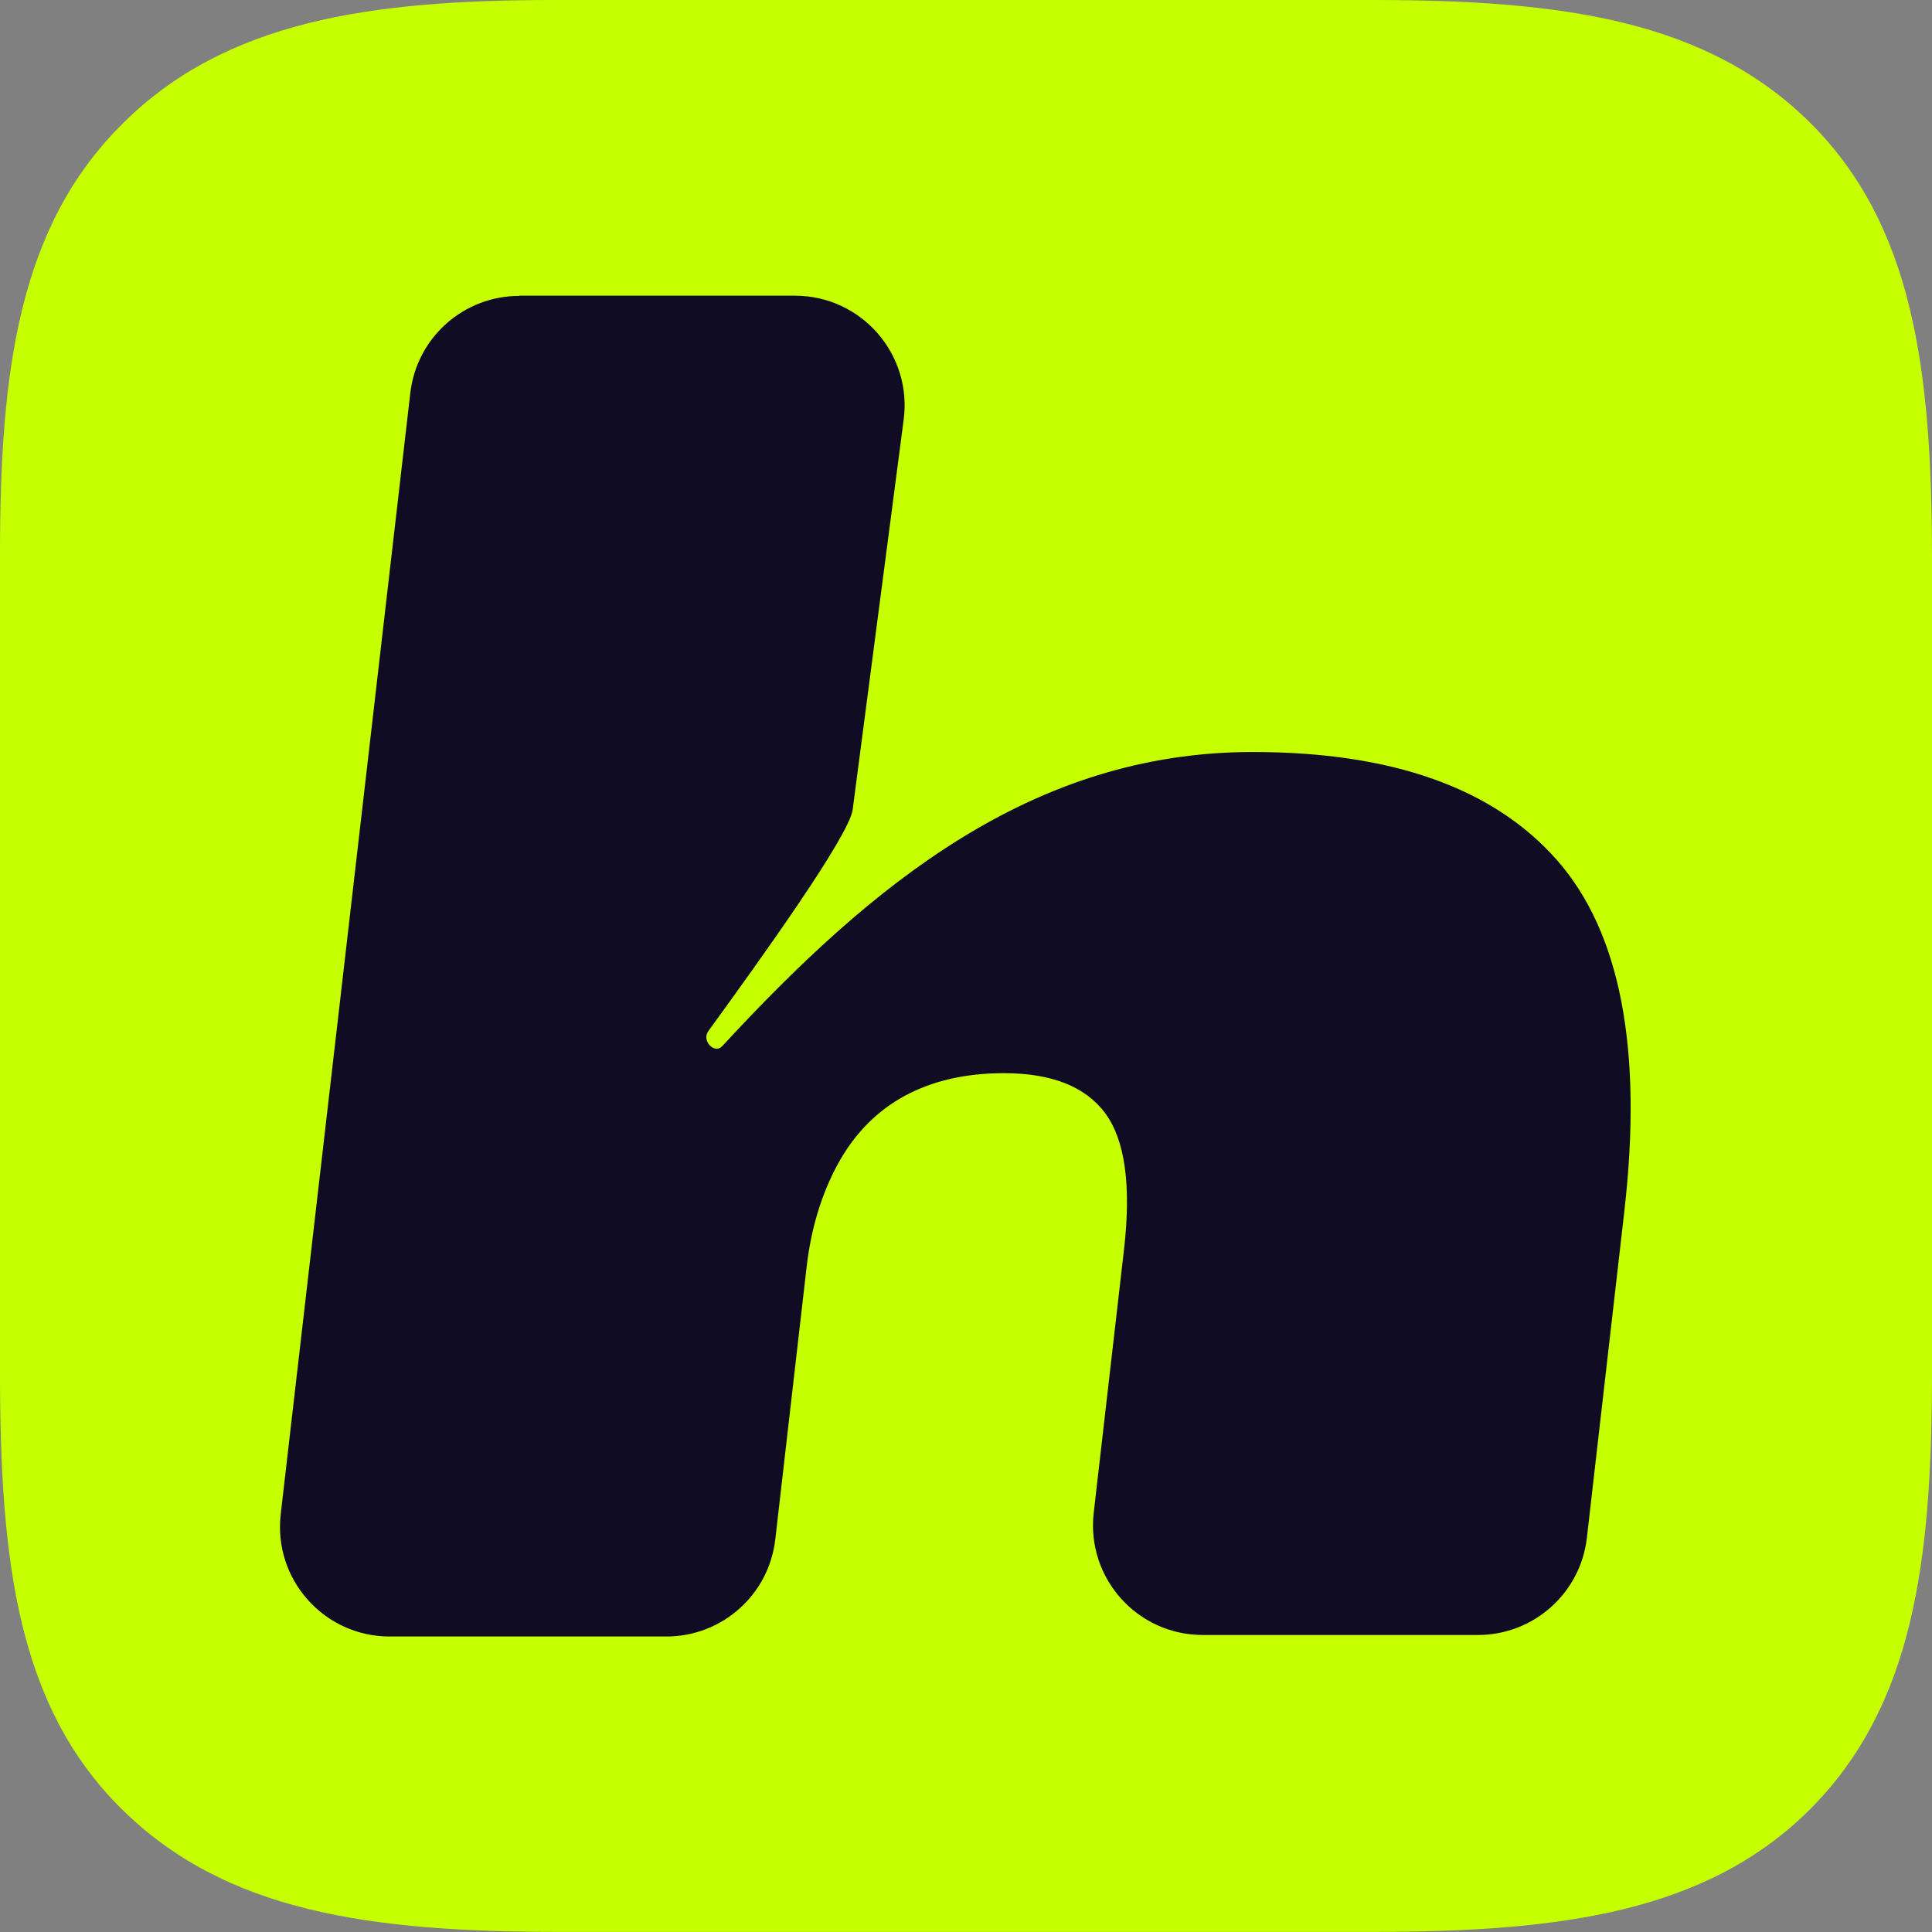
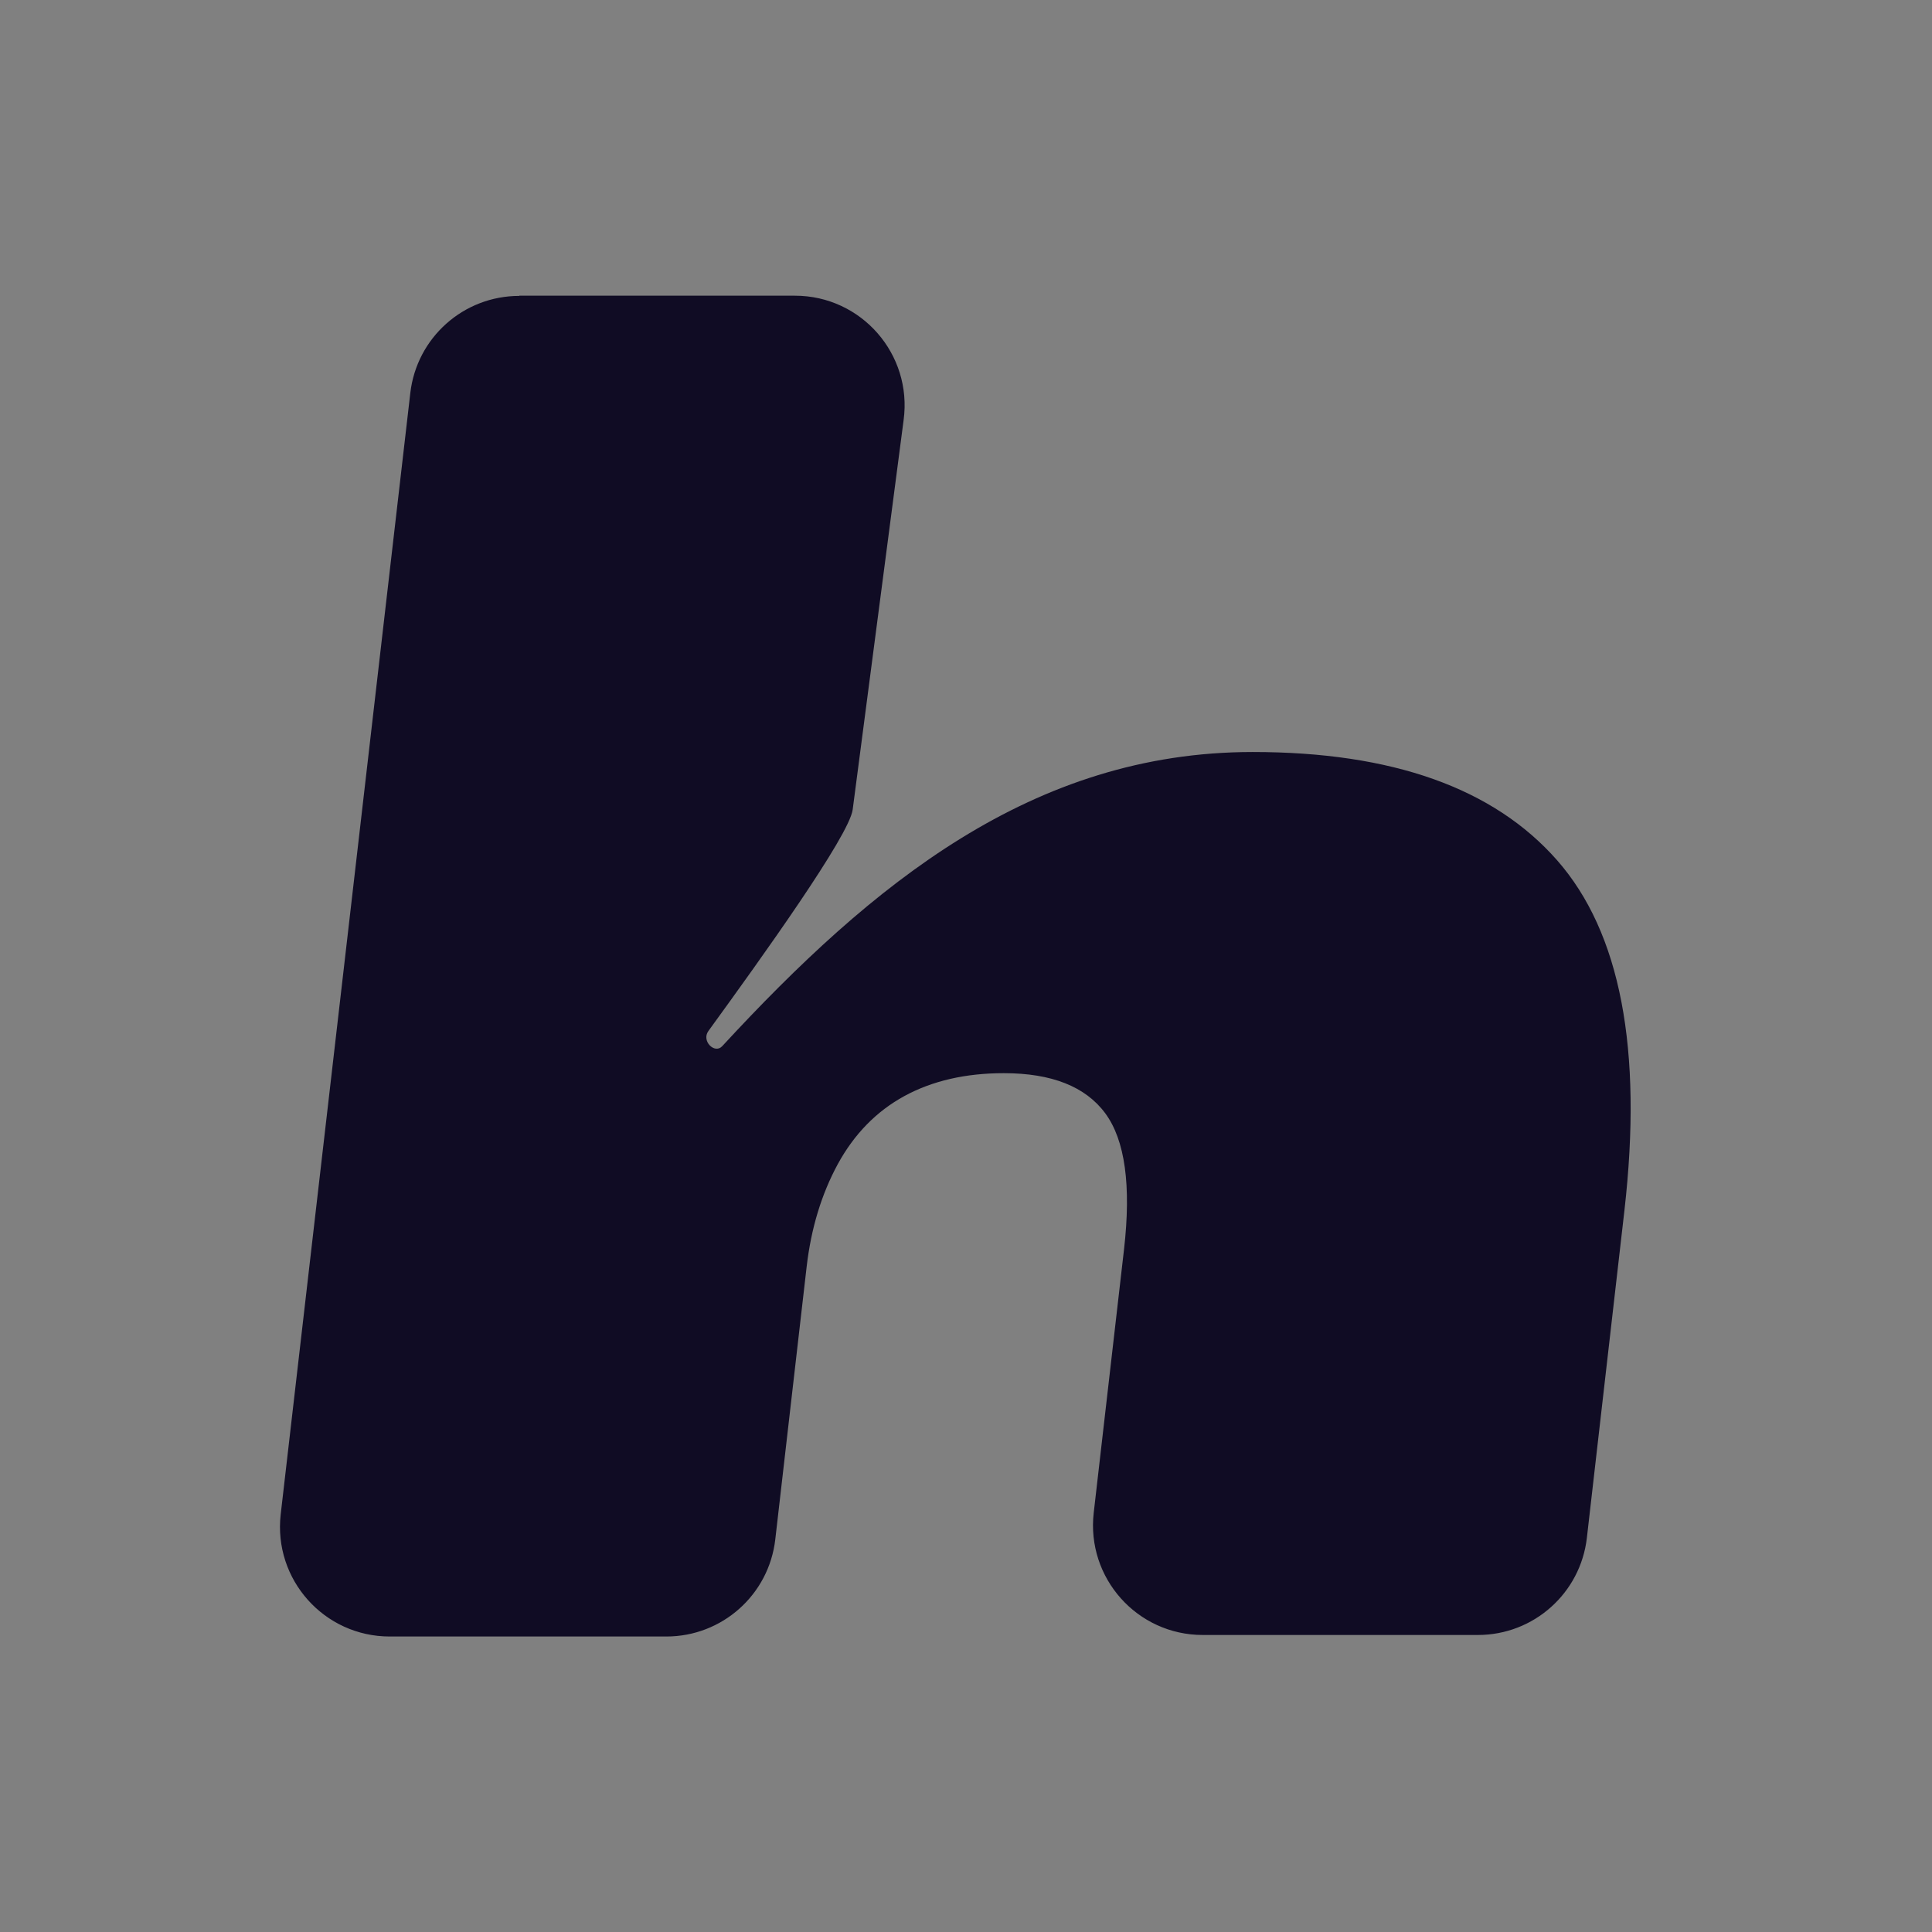
<svg xmlns="http://www.w3.org/2000/svg" width="38" height="38" viewBox="0 0 38 38" fill="none">
  <rect x="0" y="0" width="38" height="38" fill="#808080" stroke="none" />
-   <path d="M38 11.014V26.986C38 30.75 37.623 33.548 35.611 35.577C33.582 37.606 30.735 37.998 26.986 37.998H11.014C7.267 37.998 4.435 37.604 2.389 35.577C0.359 33.565 0 30.75 0 26.986V10.9C0 7.265 0.377 4.45 2.406 2.438C4.435 0.409 7.282 0 10.9 0H26.986C30.733 0 33.565 0.394 35.611 2.421C37.623 4.433 38 7.248 38 11.012V11.014Z" fill="#C6FF00" />
  <path d="M10.215 5.816H15.635C16.942 5.816 17.948 6.967 17.773 8.262L16.771 15.925C16.701 16.44 14.993 18.82 13.933 20.279C13.791 20.476 14.057 20.737 14.205 20.577C17.157 17.38 20.314 14.791 24.639 14.791C27.384 14.791 29.378 15.501 30.626 16.92C31.872 18.338 32.313 20.636 31.95 23.812L31.212 30.246C31.087 31.336 30.166 32.158 29.069 32.158H23.656C22.366 32.158 21.366 31.036 21.512 29.756L22.108 24.575C22.252 23.316 22.128 22.424 21.739 21.897C21.349 21.37 20.683 21.108 19.744 21.108C18.992 21.108 18.34 21.258 17.788 21.558C17.237 21.859 16.801 22.306 16.478 22.897C16.157 23.489 15.953 24.162 15.866 24.913L15.249 30.277C15.124 31.367 14.203 32.188 13.106 32.188H7.665C6.375 32.188 5.375 31.066 5.521 29.786L8.07 7.732C8.195 6.642 9.116 5.82 10.213 5.82L10.215 5.816Z" fill="#100C24" />
</svg>